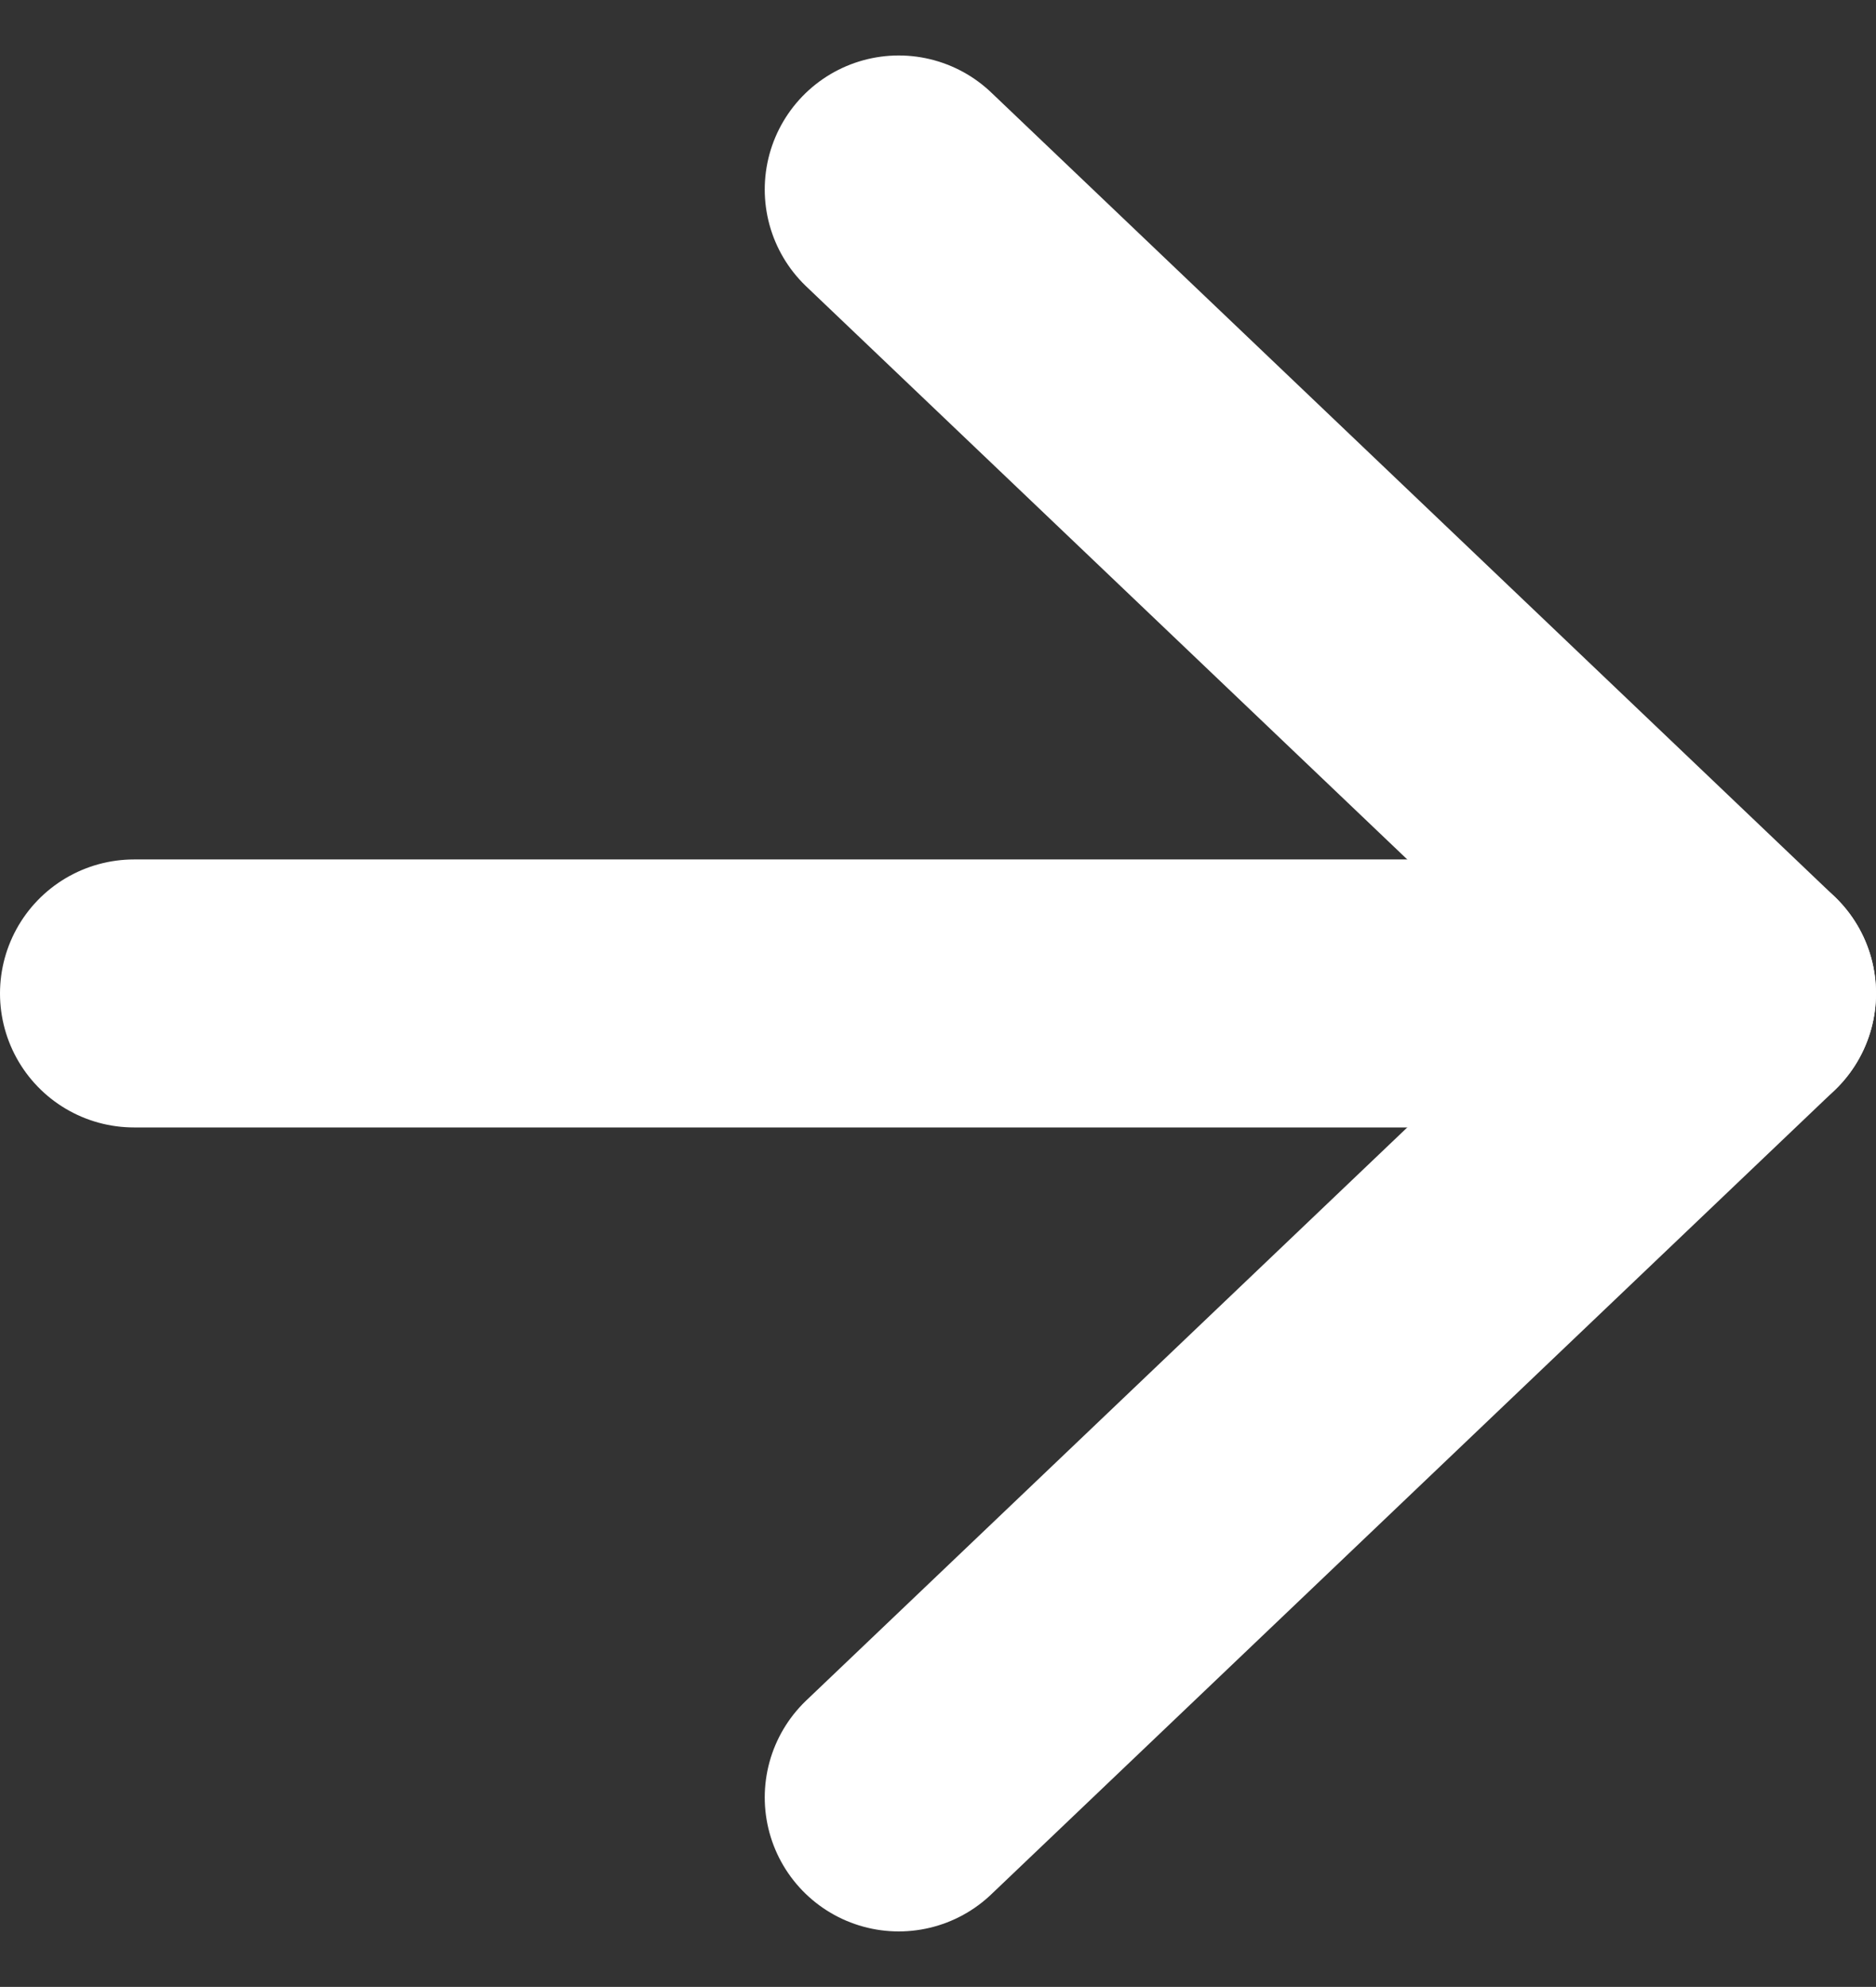
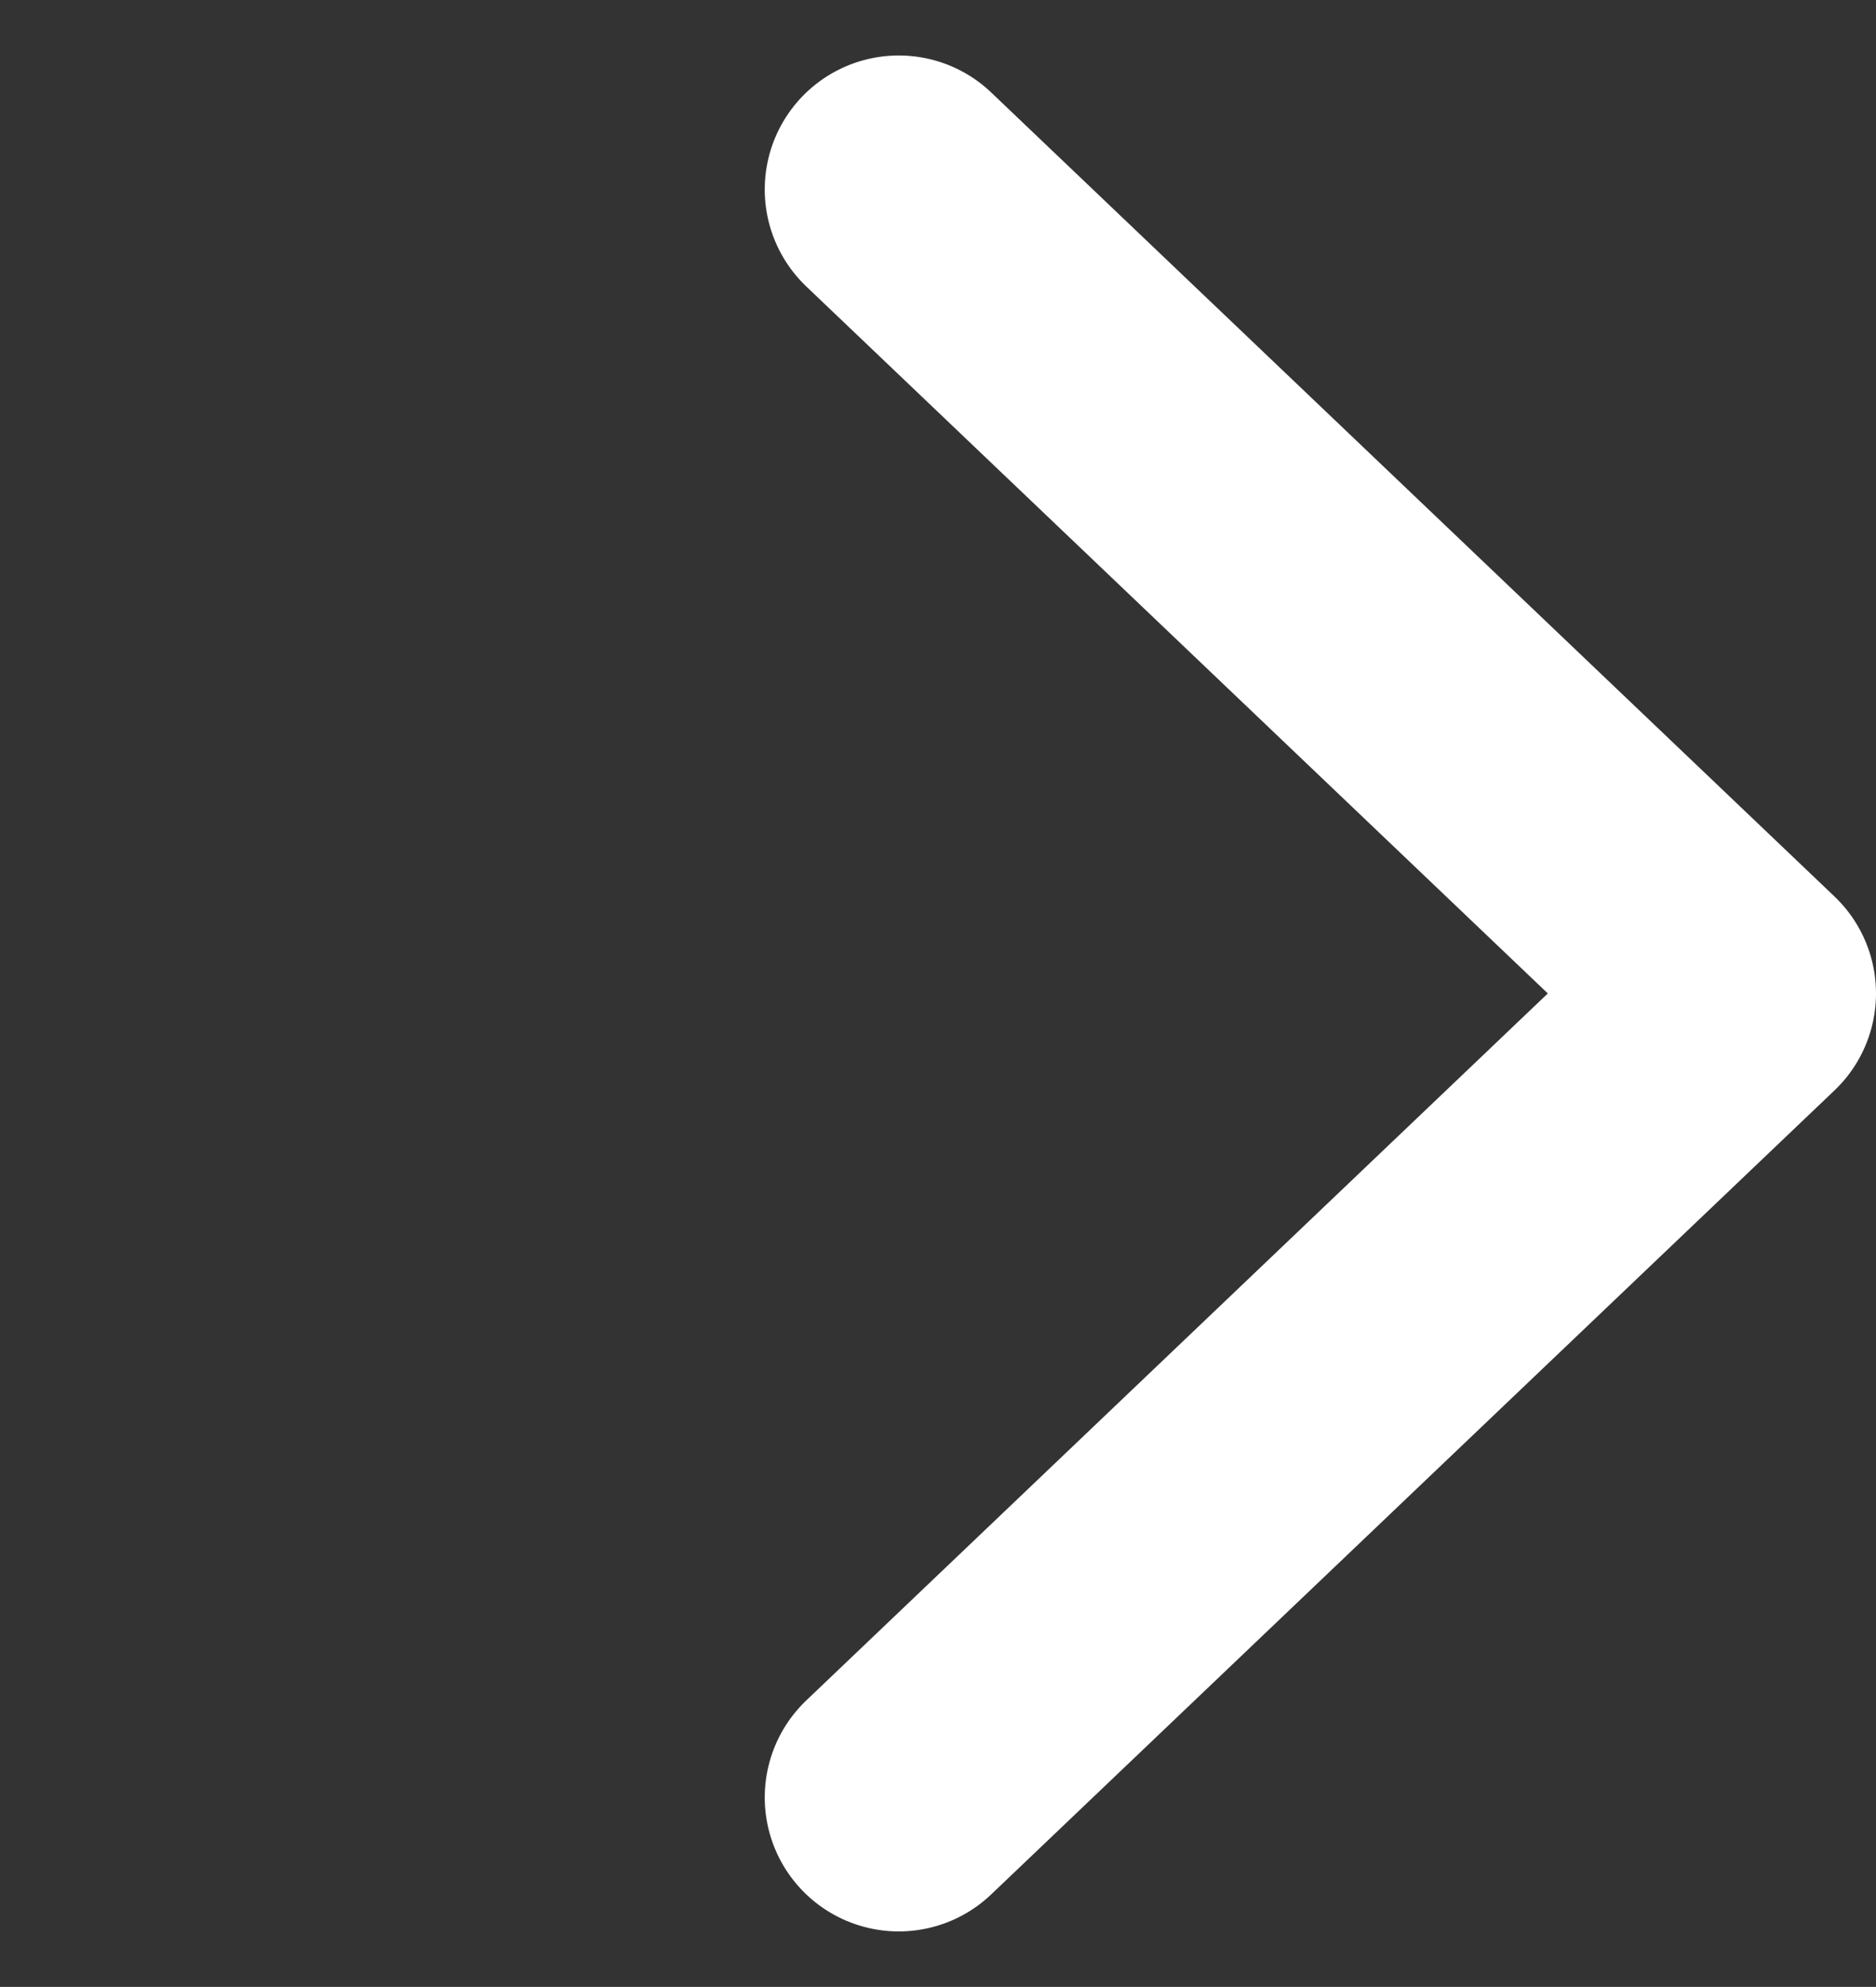
<svg xmlns="http://www.w3.org/2000/svg" width="14" height="14.828" viewBox="0 0 14 14.828">
  <rect x="0" y="0" width="14" height="14.828" fill="#333333" stroke="none" />
  <defs>
    <style>.a{fill:none;stroke:#fff;stroke-linecap:round;stroke-linejoin:round;stroke-width:2px;}</style>
  </defs>
  <g transform="translate(-480.266 -671.586)">
-     <path class="a" d="M7.5,18h12" transform="translate(473.766 661)" />
    <path class="a" d="M18,7.5l6.293,6L18,19.5" transform="translate(468.973 665.5)" />
  </g>
</svg>